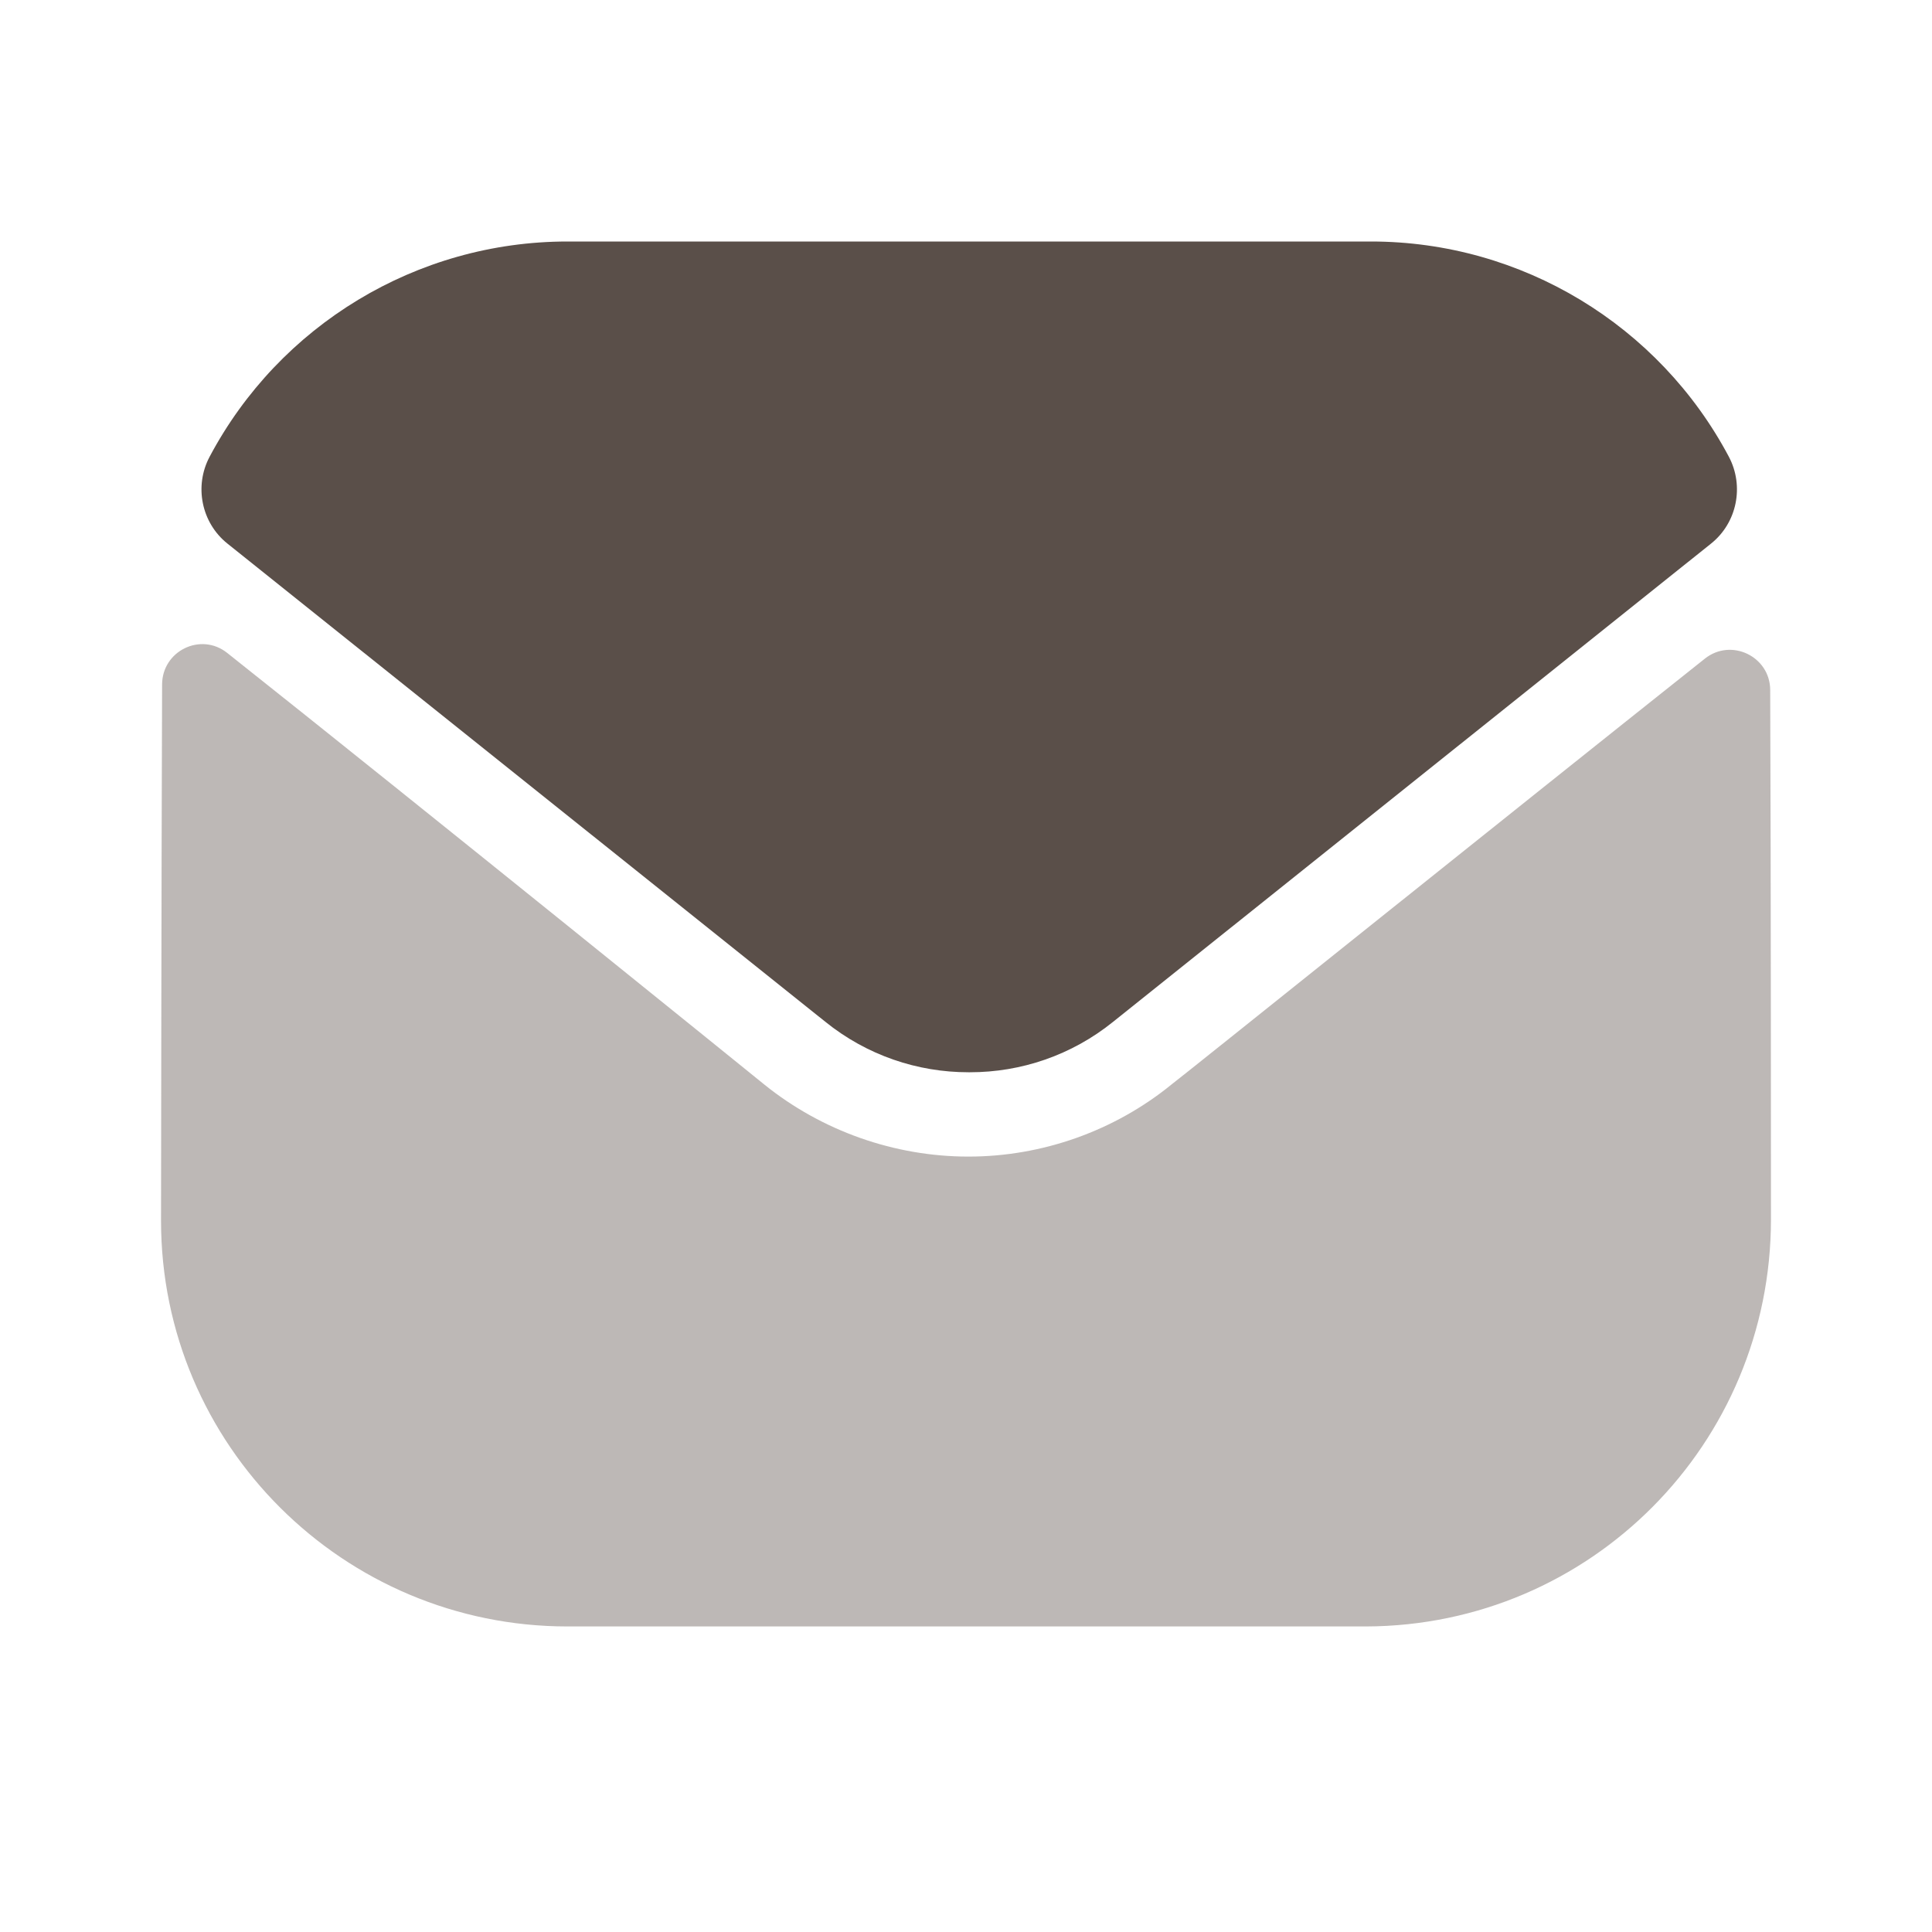
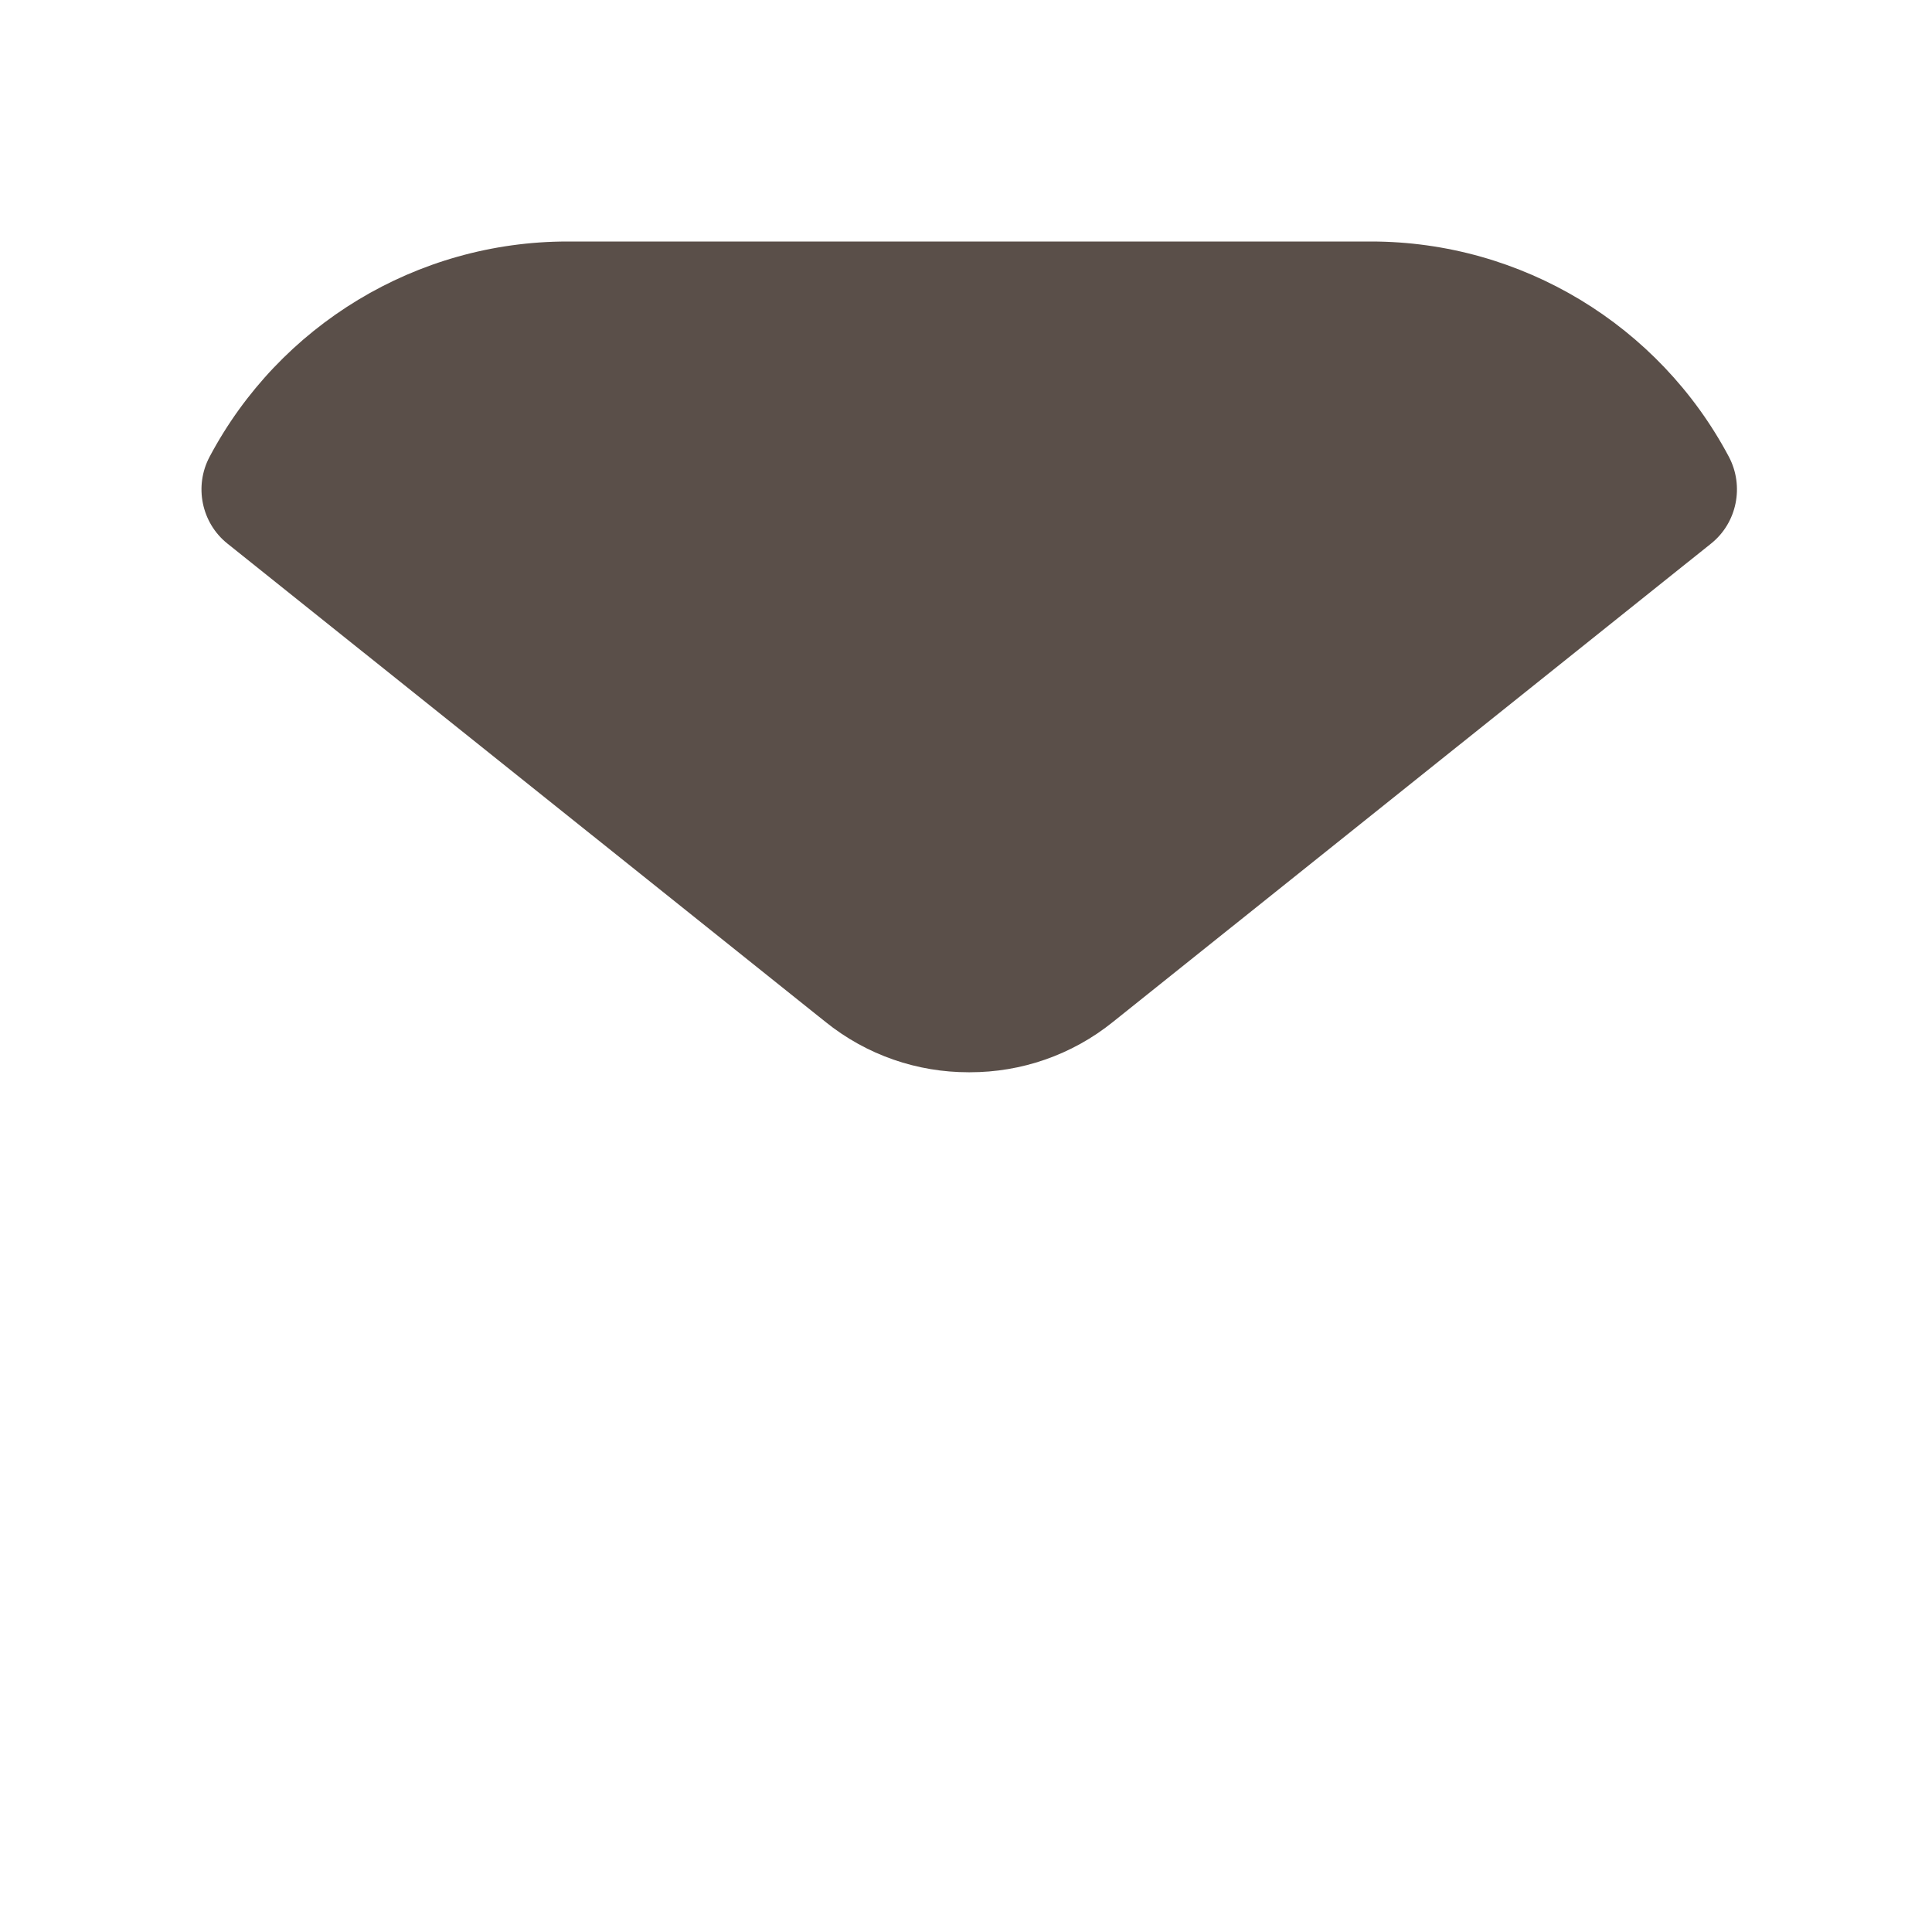
<svg xmlns="http://www.w3.org/2000/svg" width="20" height="20" viewBox="0 0 20 20" fill="none">
-   <path opacity="0.4" d="M18.333 12.621C18.333 14.946 16.466 16.829 14.142 16.837H14.133H5.875C3.558 16.837 1.667 14.962 1.667 12.637V12.629C1.667 12.629 1.671 8.941 1.678 7.086C1.679 6.737 2.079 6.542 2.352 6.759C4.332 8.33 7.872 11.194 7.917 11.231C8.508 11.706 9.258 11.973 10.025 11.973C10.791 11.973 11.541 11.706 12.133 11.222C12.177 11.193 15.639 8.415 17.649 6.818C17.922 6.601 18.324 6.796 18.325 7.143C18.333 8.984 18.333 12.621 18.333 12.621Z" fill="#5A4F49" />
  <path d="M17.897 4.728C17.175 3.368 15.755 2.5 14.192 2.5H5.875C4.312 2.5 2.892 3.368 2.17 4.728C2.008 5.032 2.085 5.412 2.354 5.627L8.542 10.576C8.975 10.926 9.5 11.1 10.025 11.1C10.028 11.1 10.031 11.1 10.033 11.1C10.036 11.1 10.039 11.1 10.042 11.1C10.567 11.1 11.092 10.926 11.525 10.576L17.713 5.627C17.982 5.412 18.058 5.032 17.897 4.728Z" fill="#5A4F49" />
</svg>